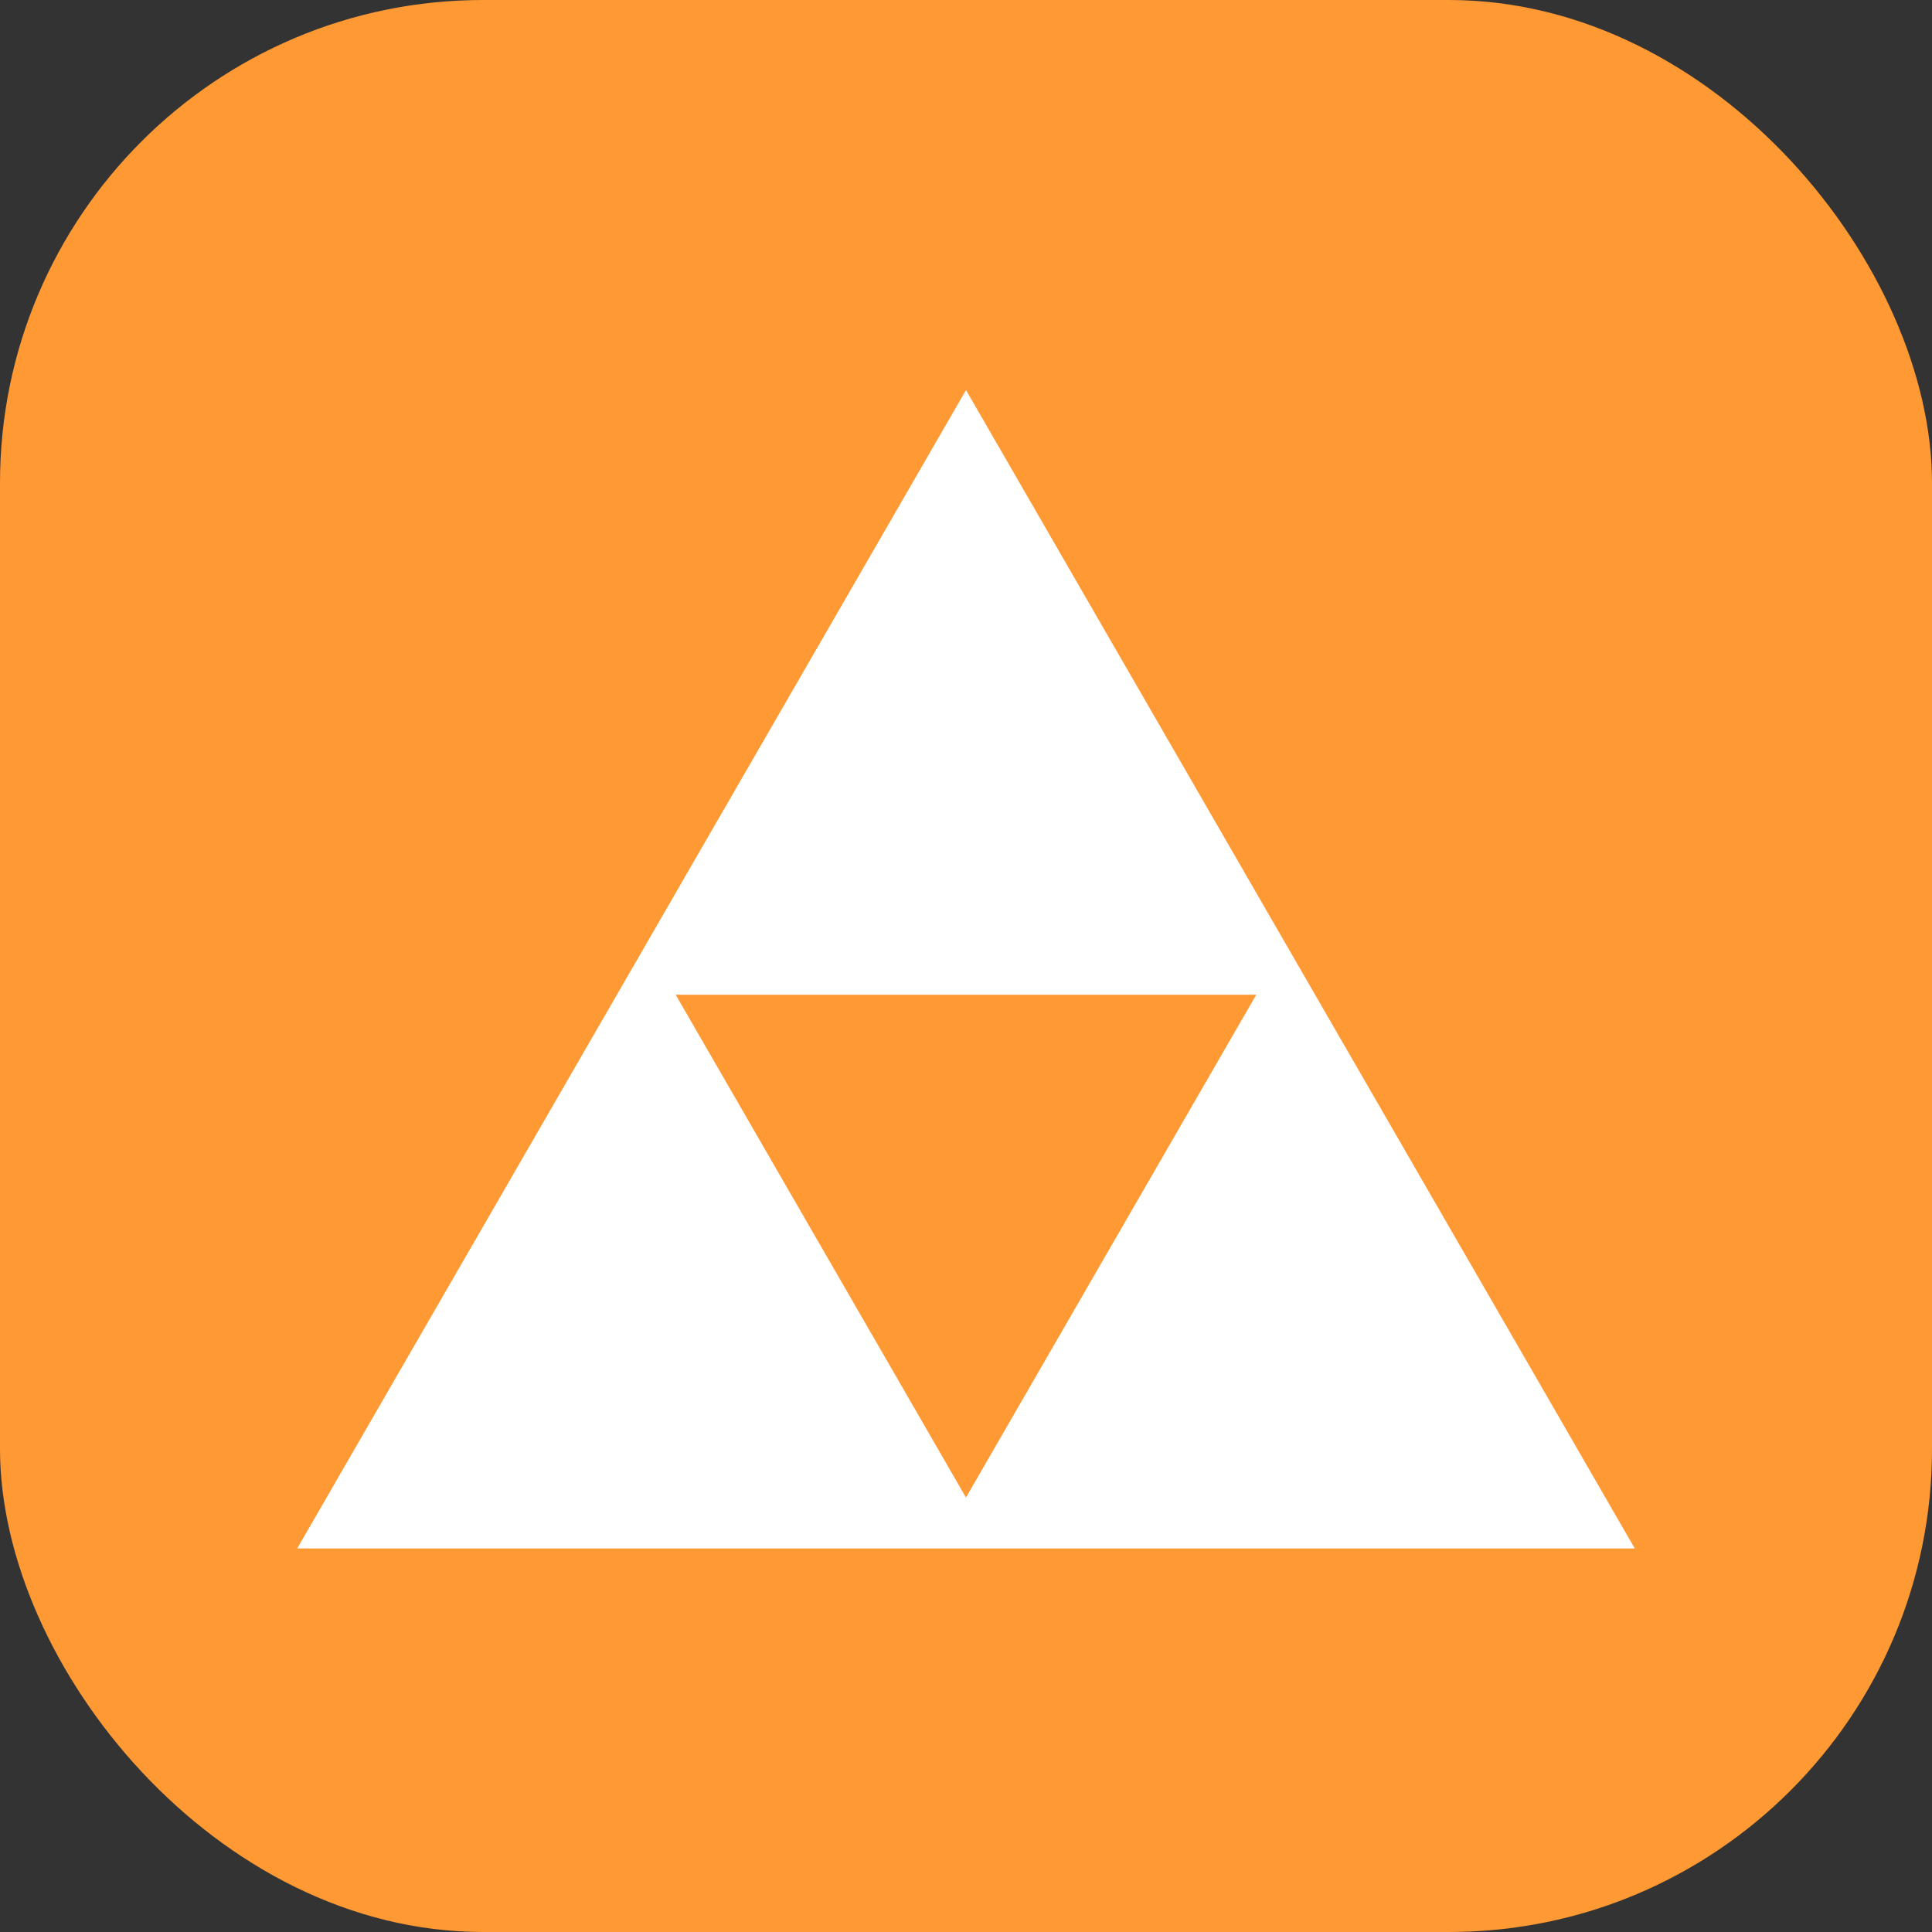
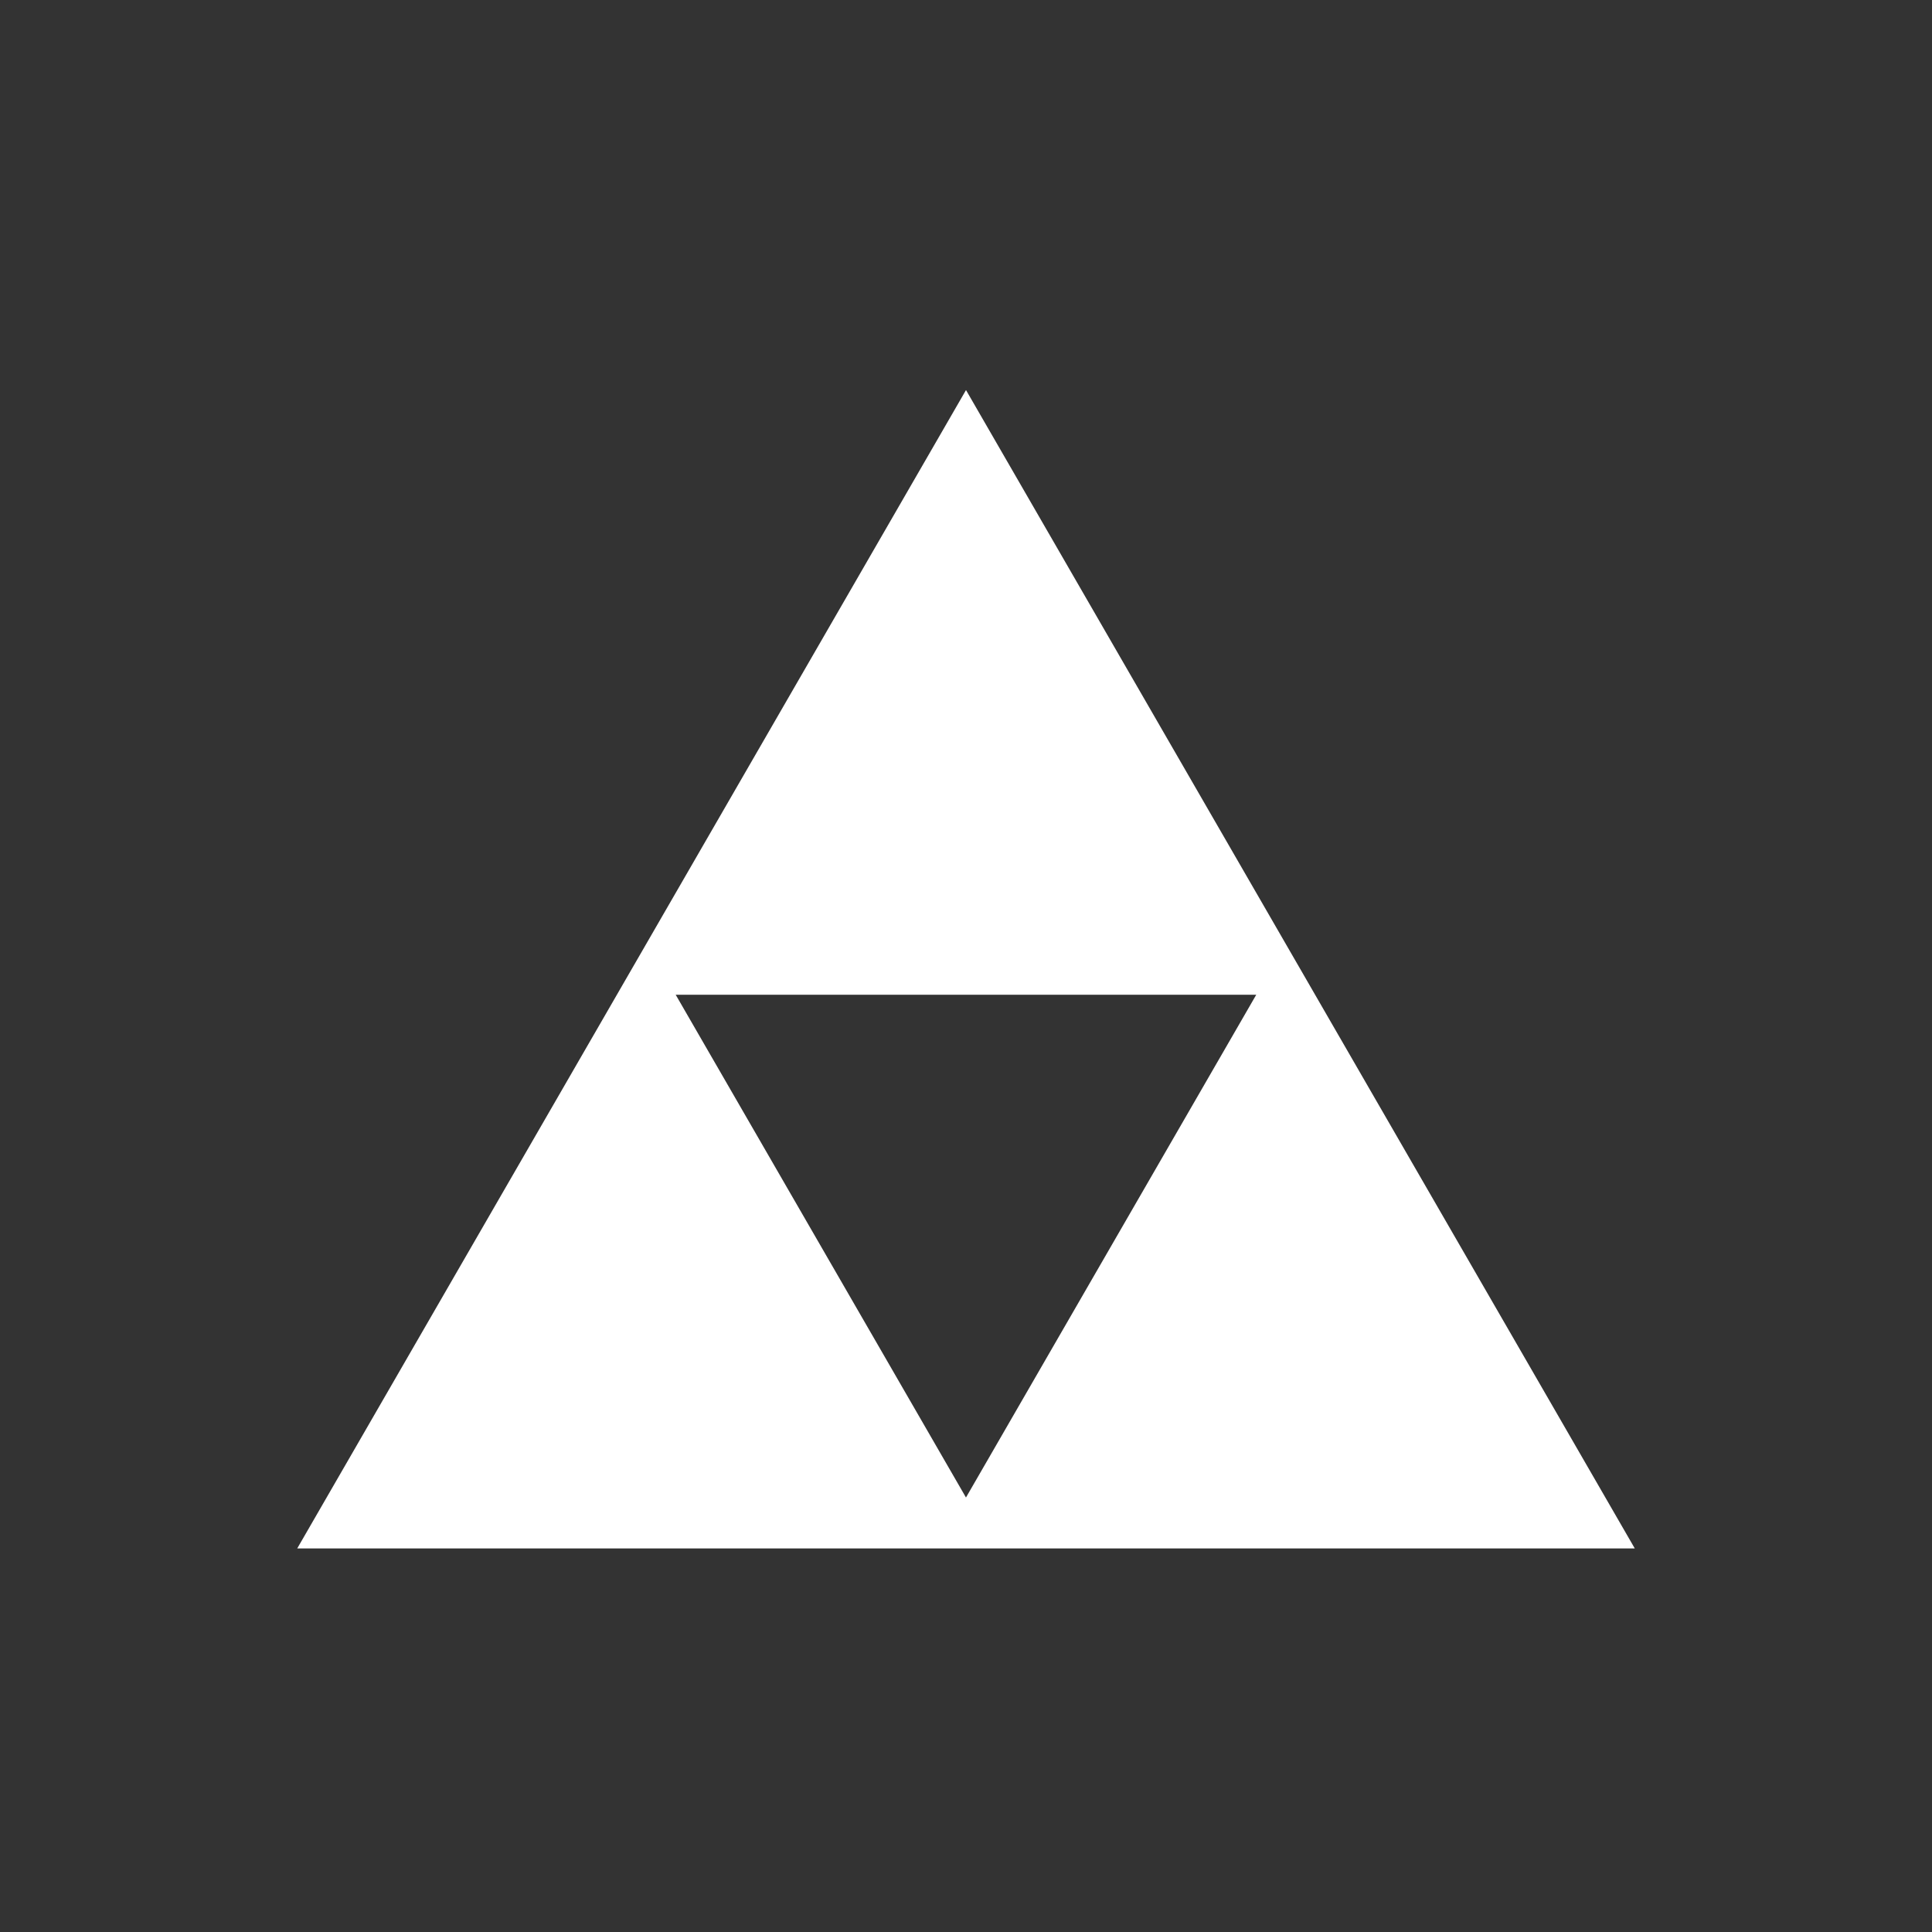
<svg xmlns="http://www.w3.org/2000/svg" width="64" height="64" viewBox="0 0 64 64" fill="none">
  <rect x="0" y="0" width="64" height="64" fill="#333333" stroke="none" />
-   <rect width="64" height="64" rx="16" fill="#FF9933" />
-   <path d="M31.999 12.923L9.846 51.294L54.154 51.294L32.001 12.923H31.999ZM31.999 49.607L22.383 32.952H41.615L31.999 49.607Z" fill="white" />
+   <path d="M31.999 12.923L9.846 51.294L54.154 51.294L32.001 12.923H31.999ZM31.999 49.607L22.383 32.952H41.615Z" fill="white" />
</svg>